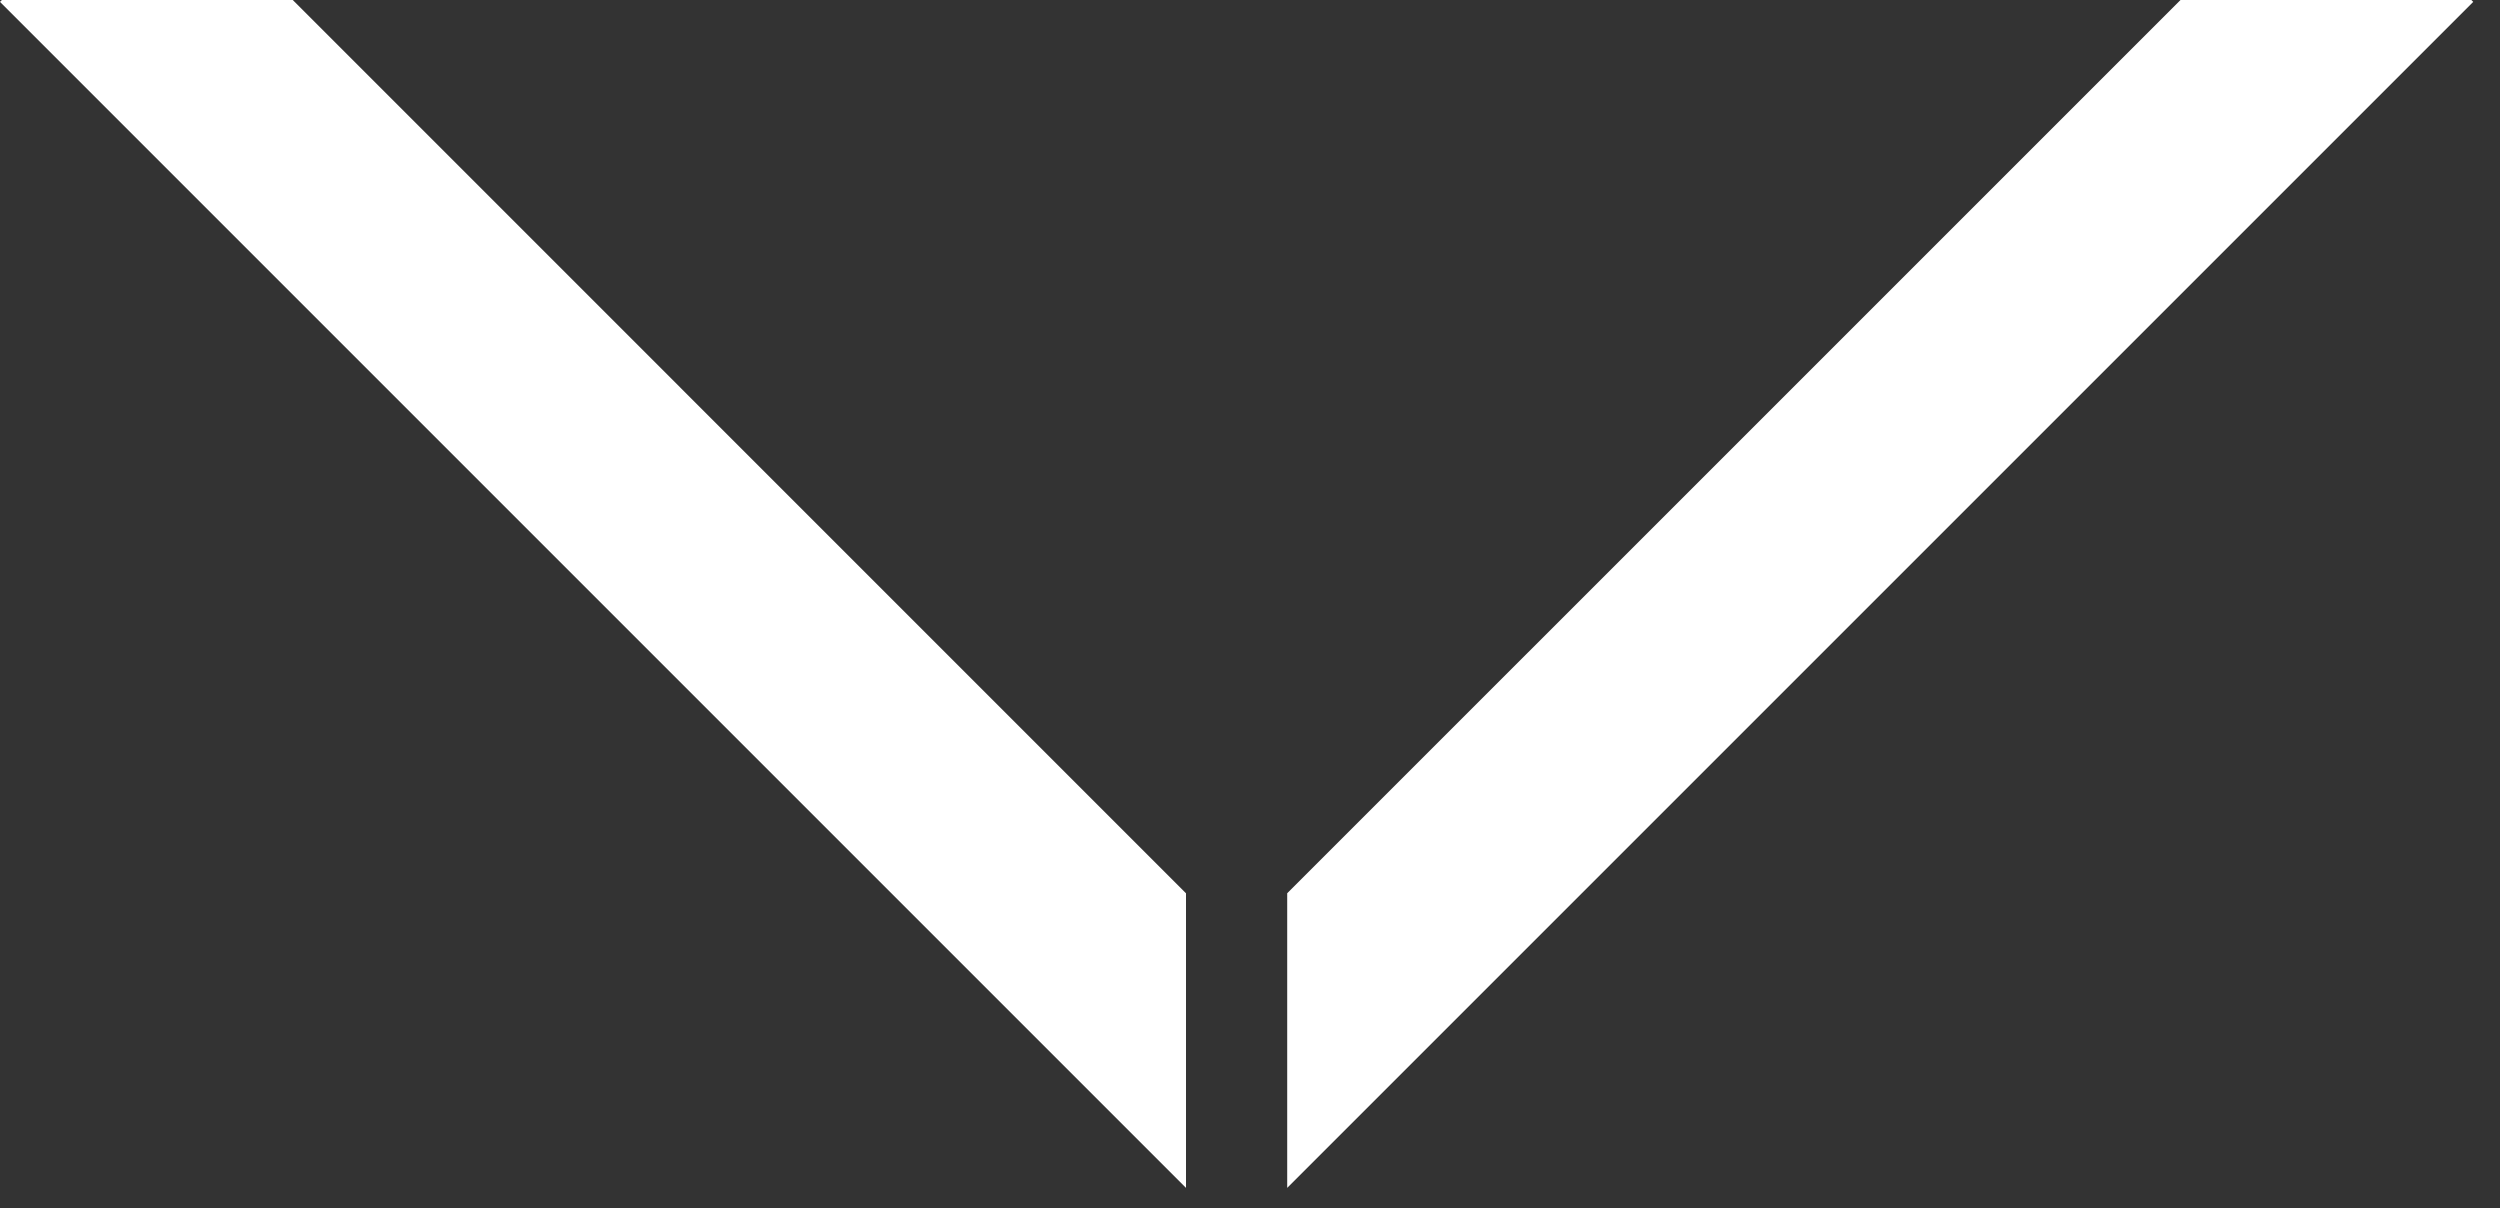
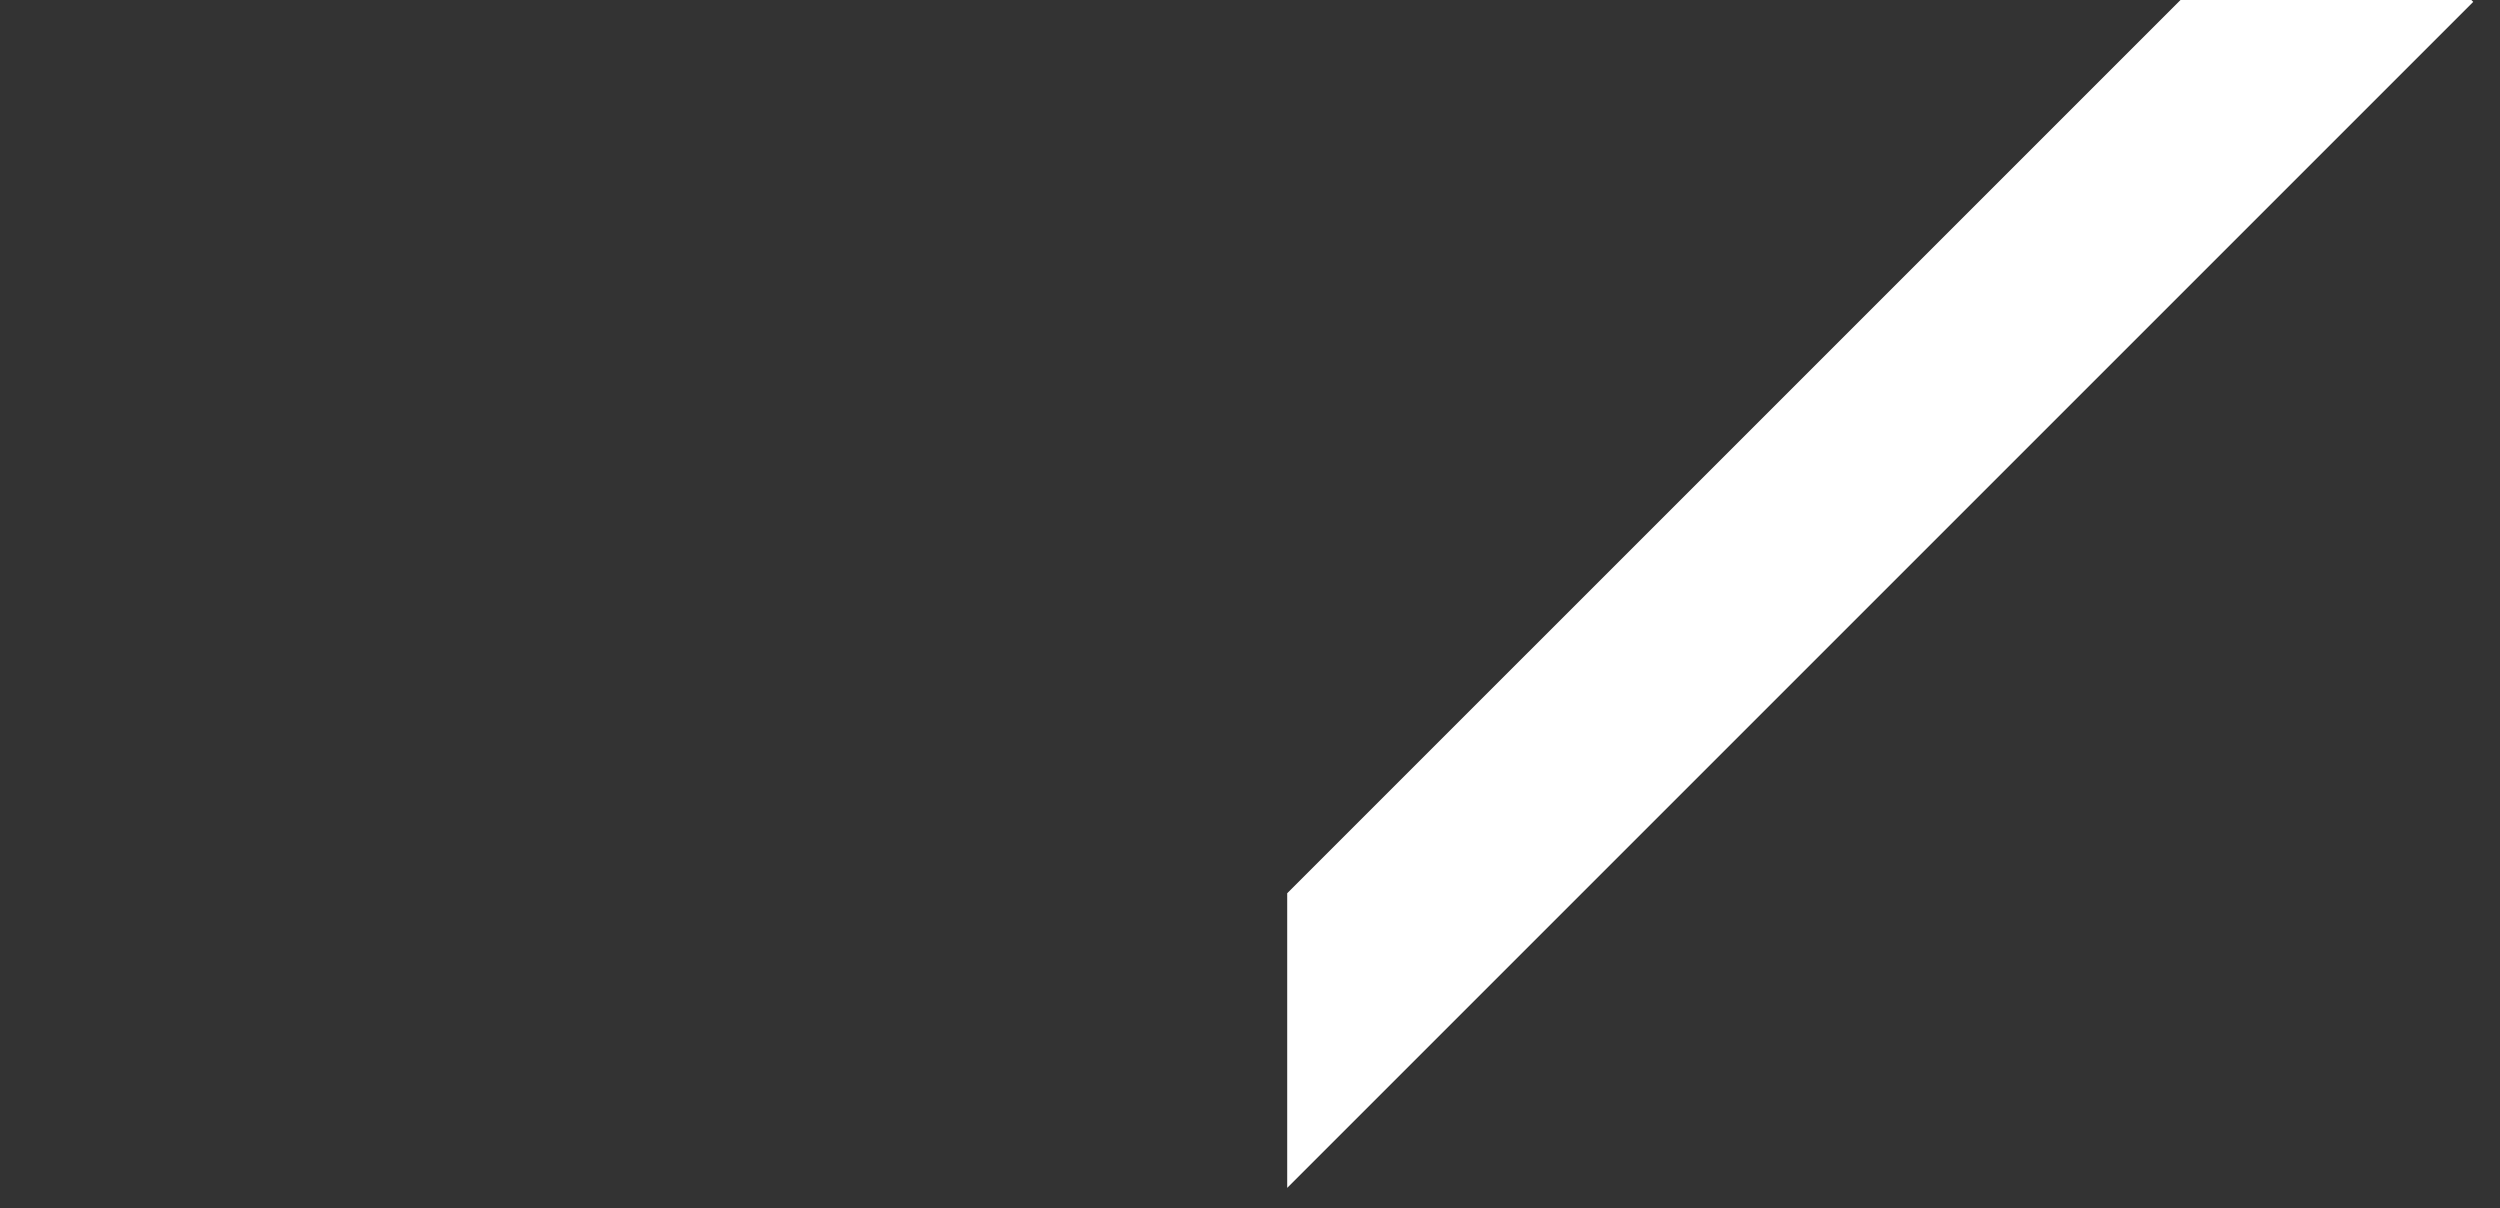
<svg xmlns="http://www.w3.org/2000/svg" width="60px" height="29px" viewBox="0 0 60 29" version="1.1">
  <rect x="0" y="0" width="60" height="29" fill="#333333" stroke="none" />
  <title>Arrow--01</title>
  <g id="Wireframe" stroke="none" stroke-width="1" fill="none" fill-rule="evenodd">
    <g id="02-Landing-Page-On-Hover" transform="translate(-690, -883)" fill="#FFFFFF" fill-rule="nonzero">
      <g id="Arrow--01" transform="translate(690, 883)">
-         <polygon id="Path" points="28.464 28.509 28.464 21.439 7.026 7.10542736e-15 0.045 7.10542736e-15 -2.84217094e-14 0.045" />
        <polygon id="Path" points="59.313 7.10542736e-15 52.332 7.10542736e-15 30.893 21.438 30.893 28.509 59.358 0.045" />
      </g>
    </g>
  </g>
</svg>